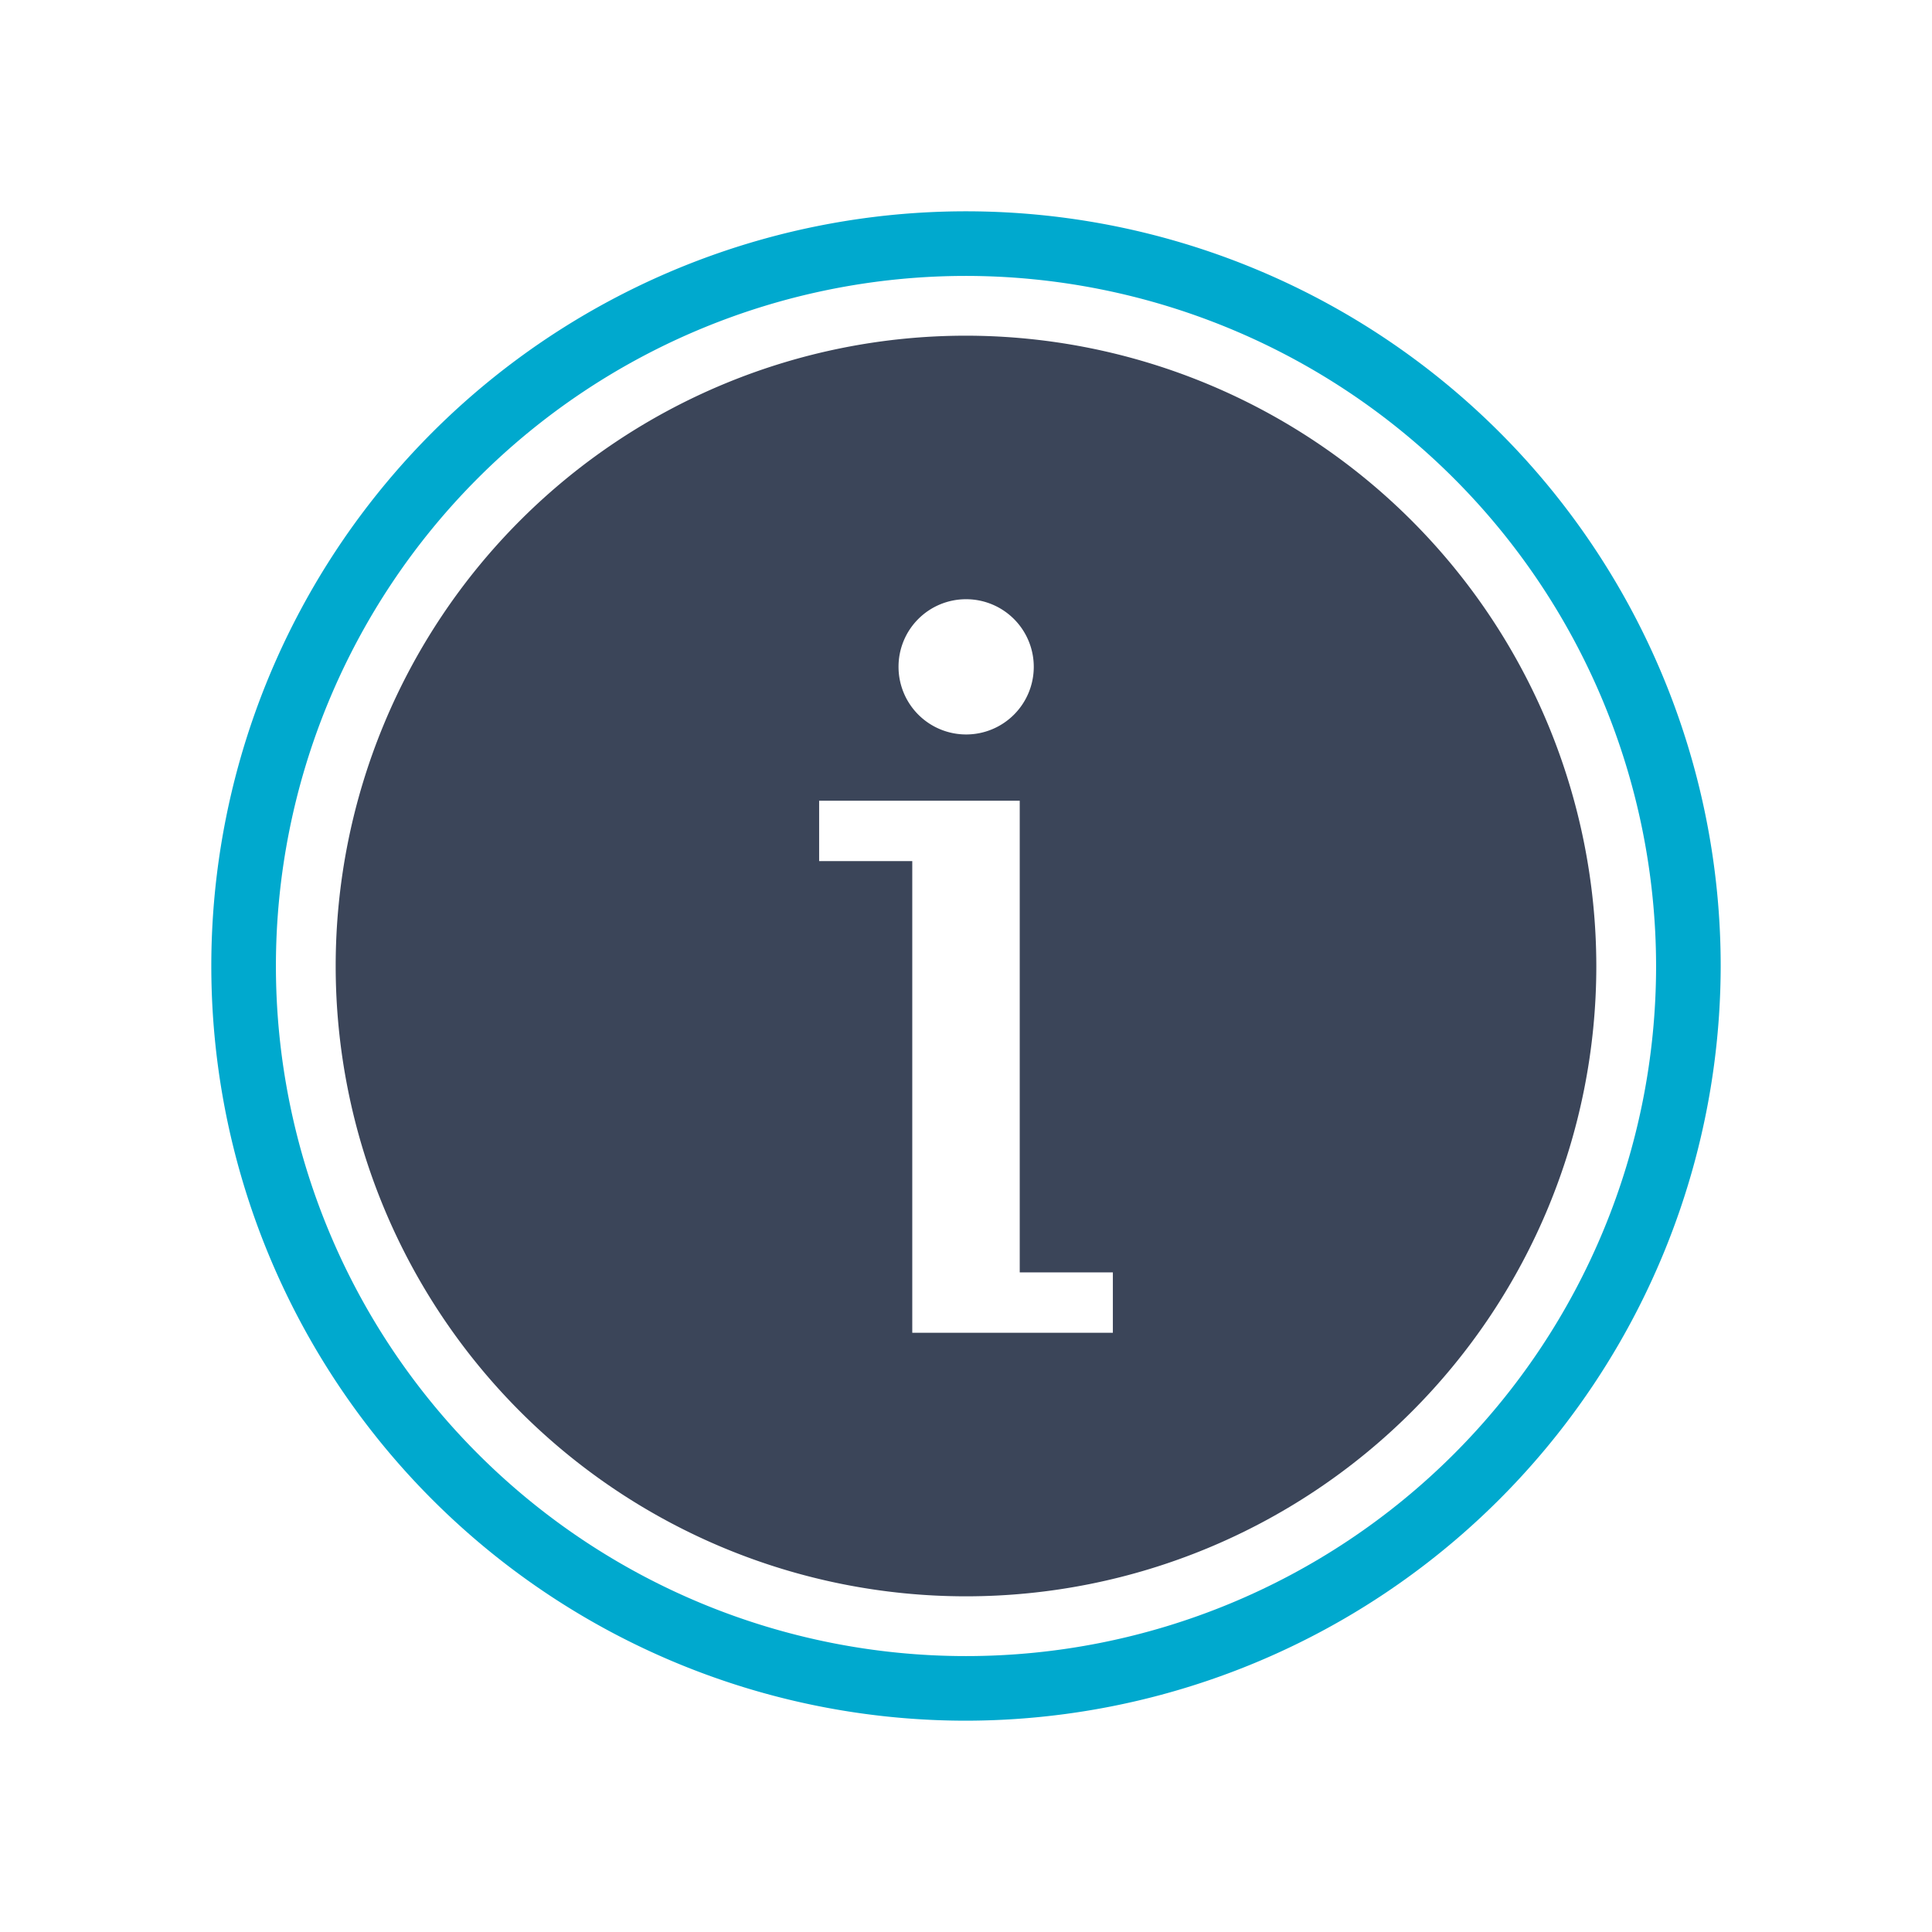
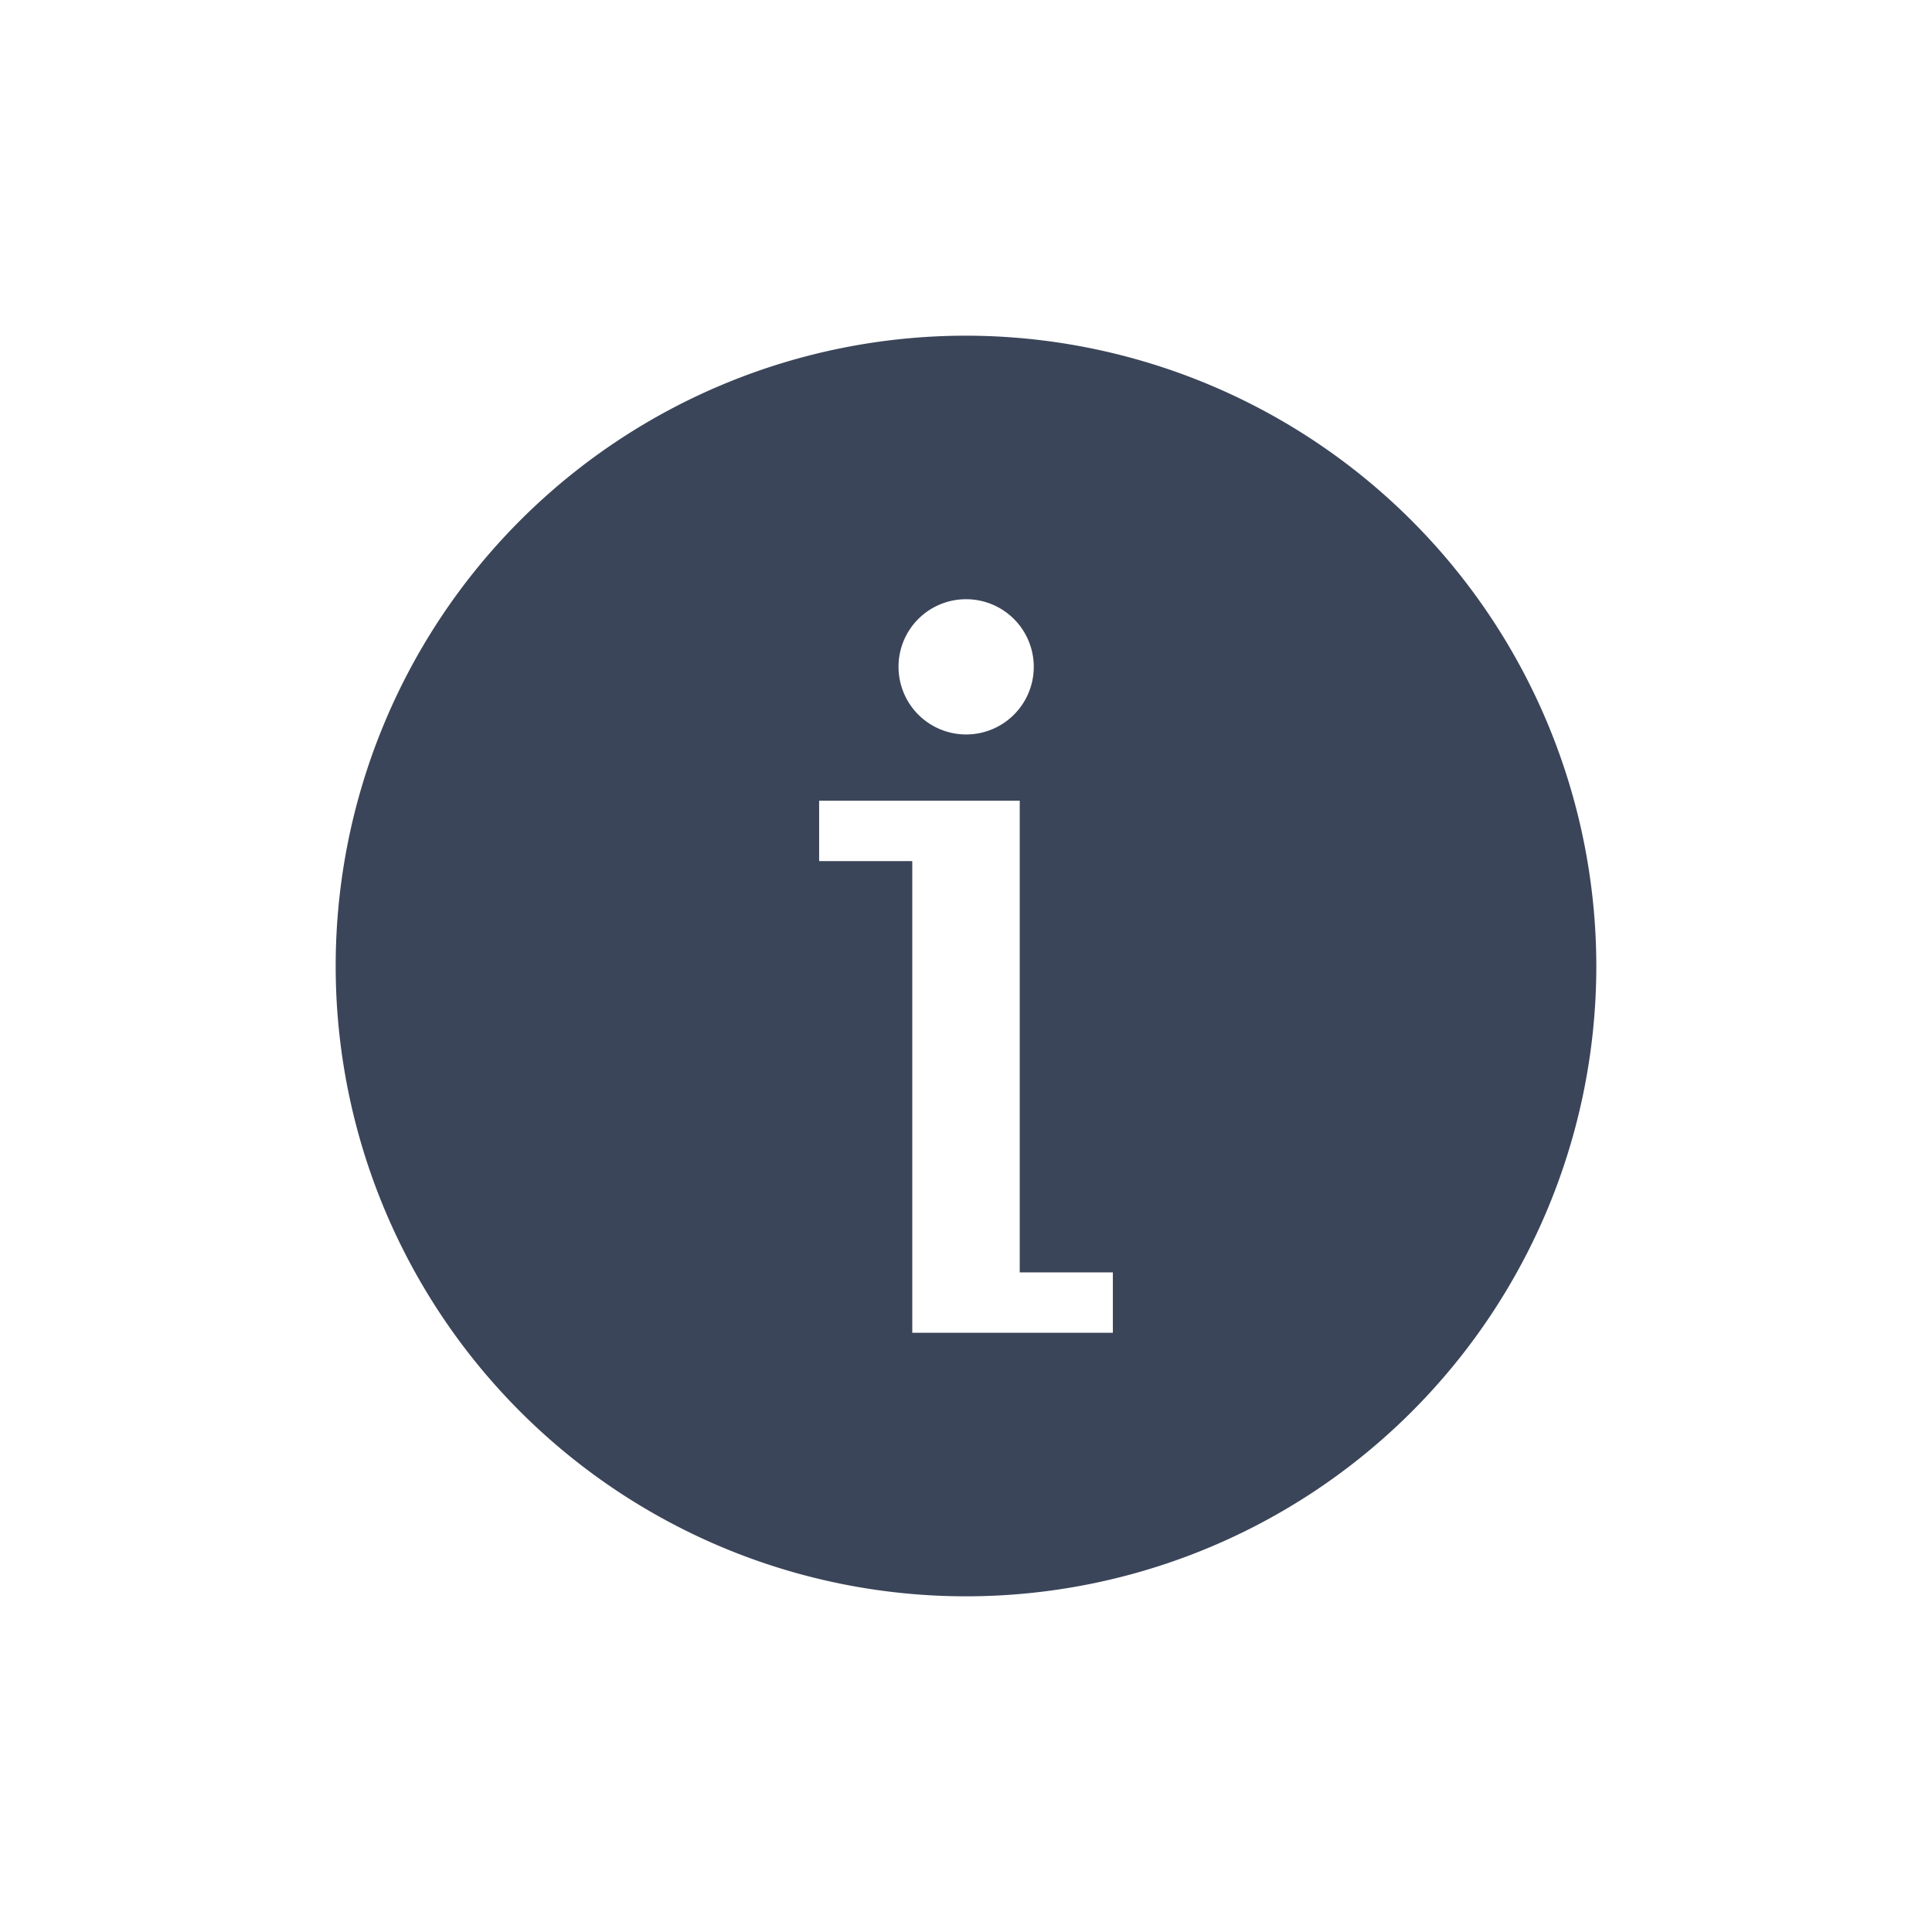
<svg xmlns="http://www.w3.org/2000/svg" viewBox="0 0 128 128">
  <defs>
    <style>.cls-1{fill:#00a9ce;}.cls-2{fill:#3b4559;}</style>
  </defs>
  <title>MassGen-Icons-Final-jp</title>
  <g id="icons">
-     <path class="cls-1" d="M64,114a50,50,0,1,1,50-50A50.06,50.06,0,0,1,64,114Zm0-95.72A45.72,45.72,0,1,0,109.72,64,45.77,45.77,0,0,0,64,18.28Z" />
    <path class="cls-2" d="M64,22.24A41.76,41.76,0,1,0,105.76,64,41.8,41.8,0,0,0,64,22.24ZM64,39.7a4.48,4.48,0,1,1-4.47,4.47A4.47,4.47,0,0,1,64,39.7Zm9.73,48.6H60.44V57.05H54.27v-4H67.56V84.3h6.17Z" />
  </g>
</svg>